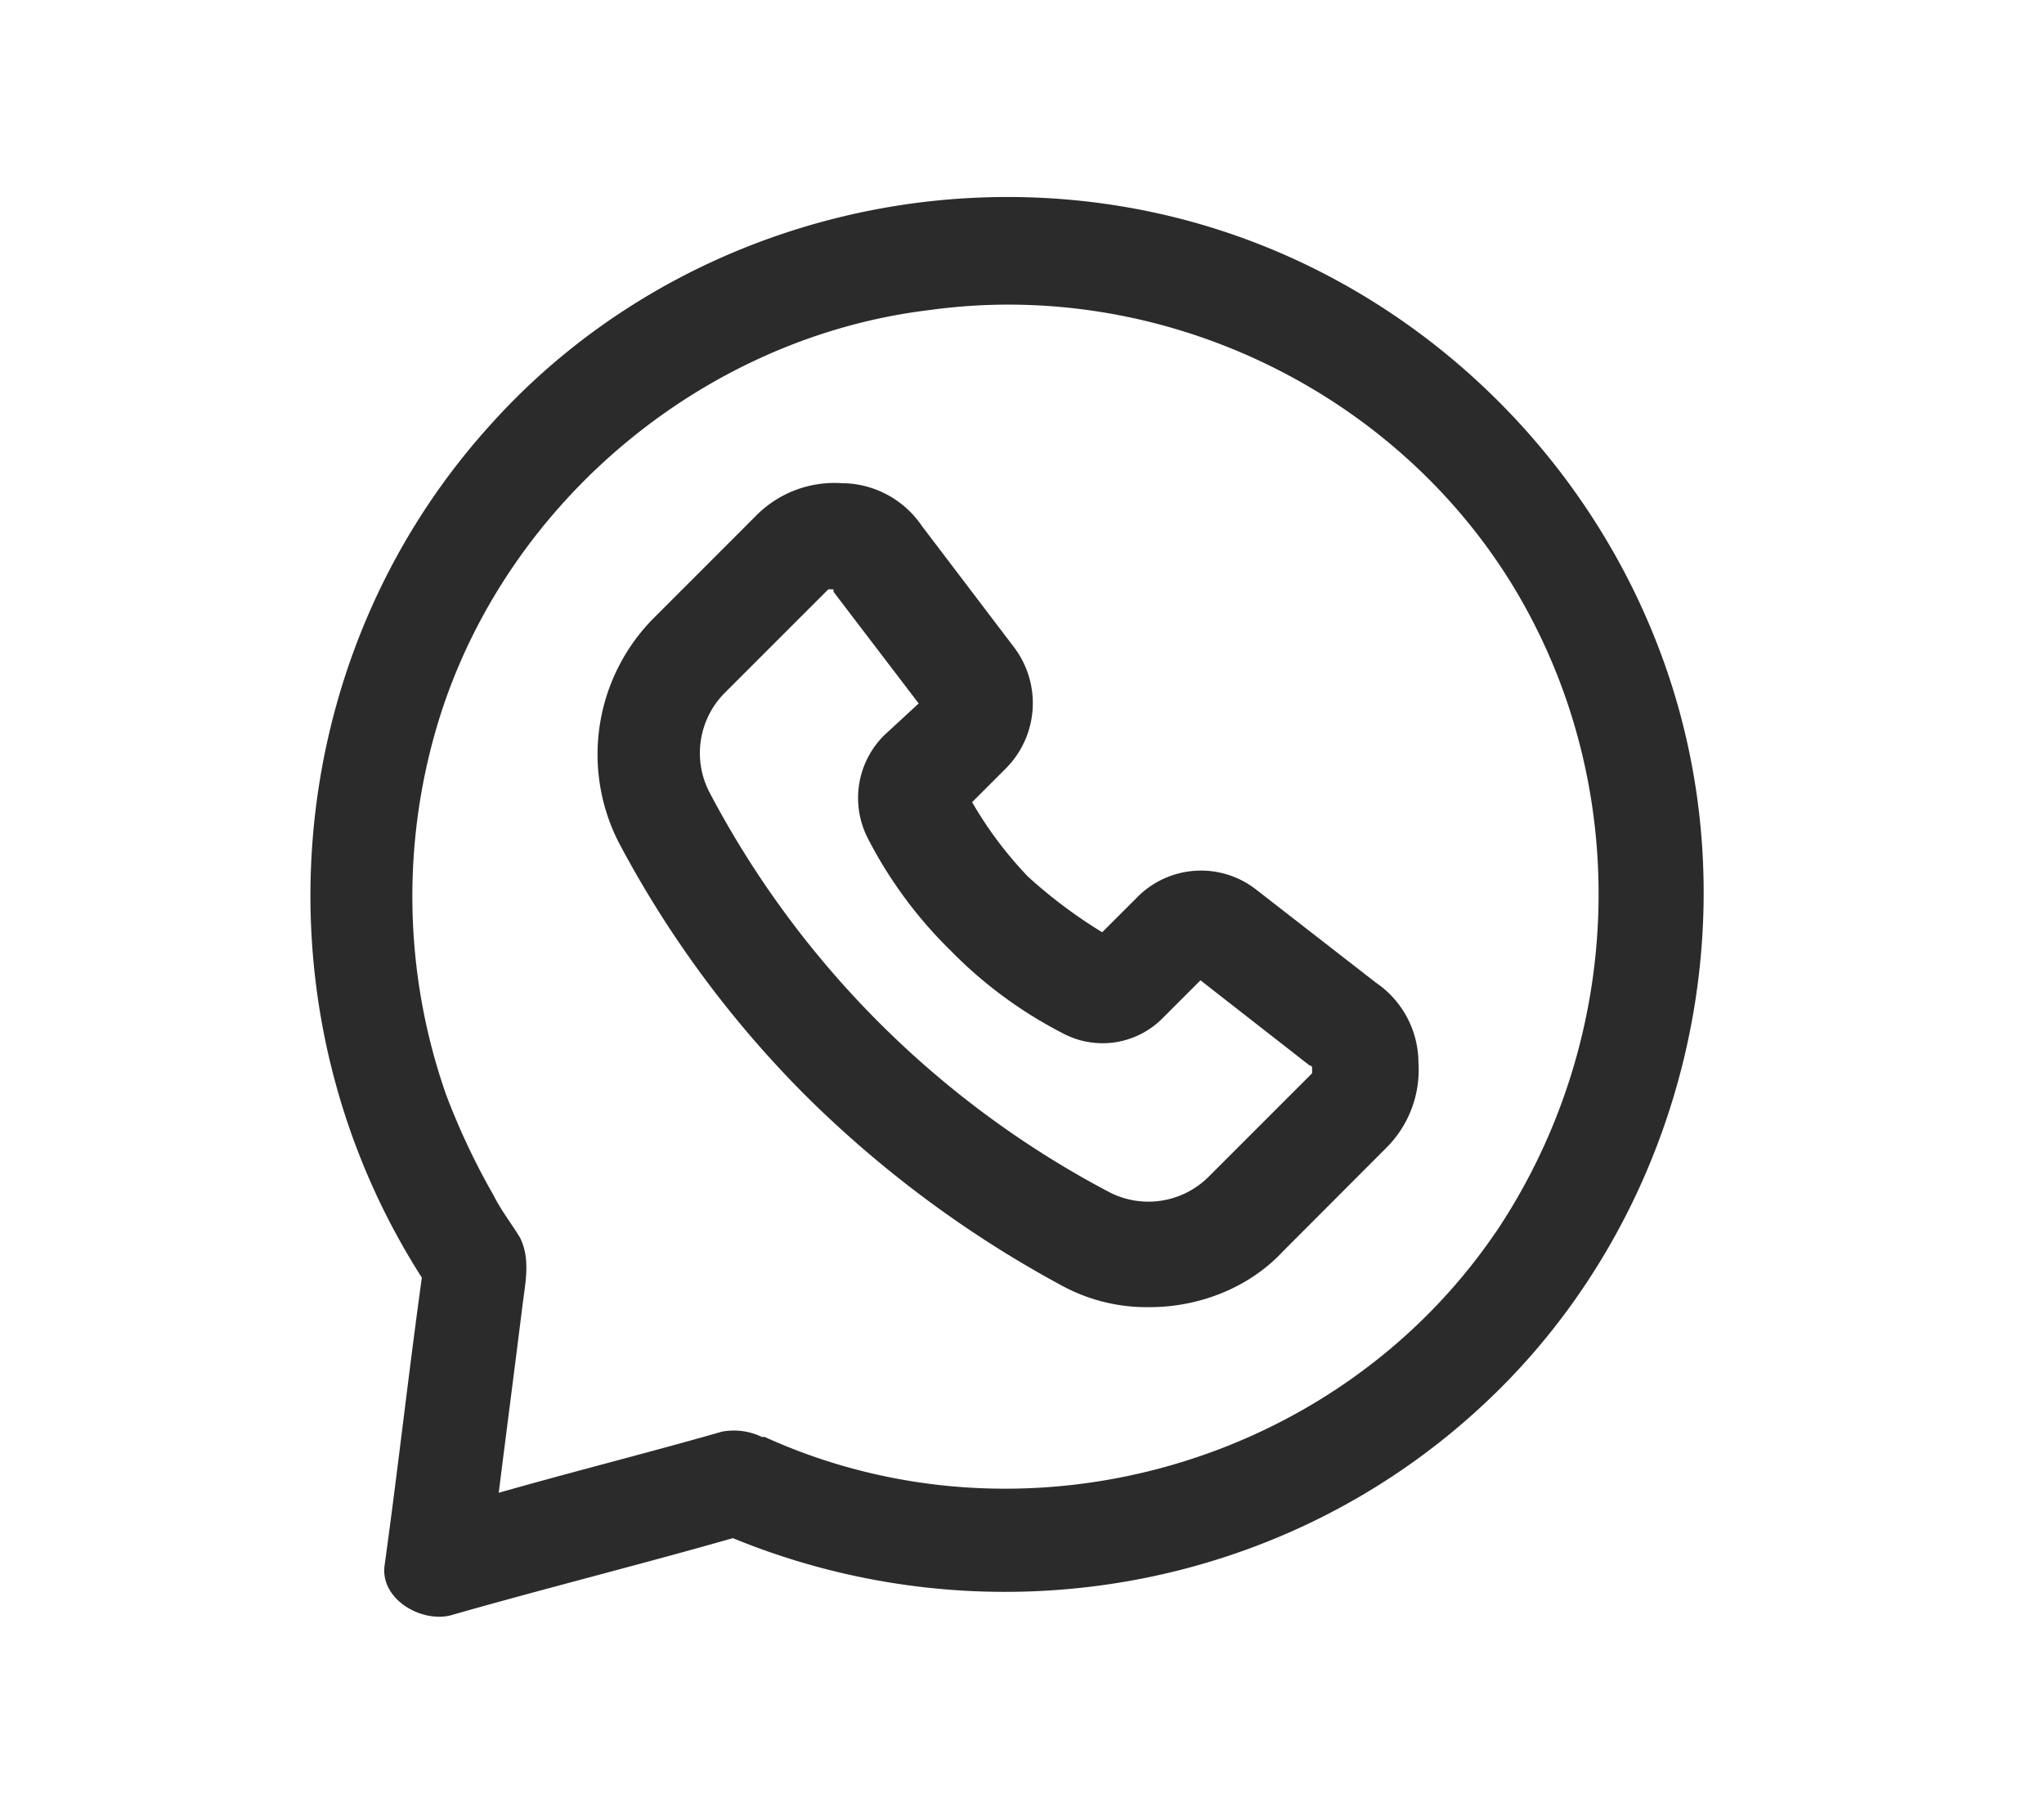
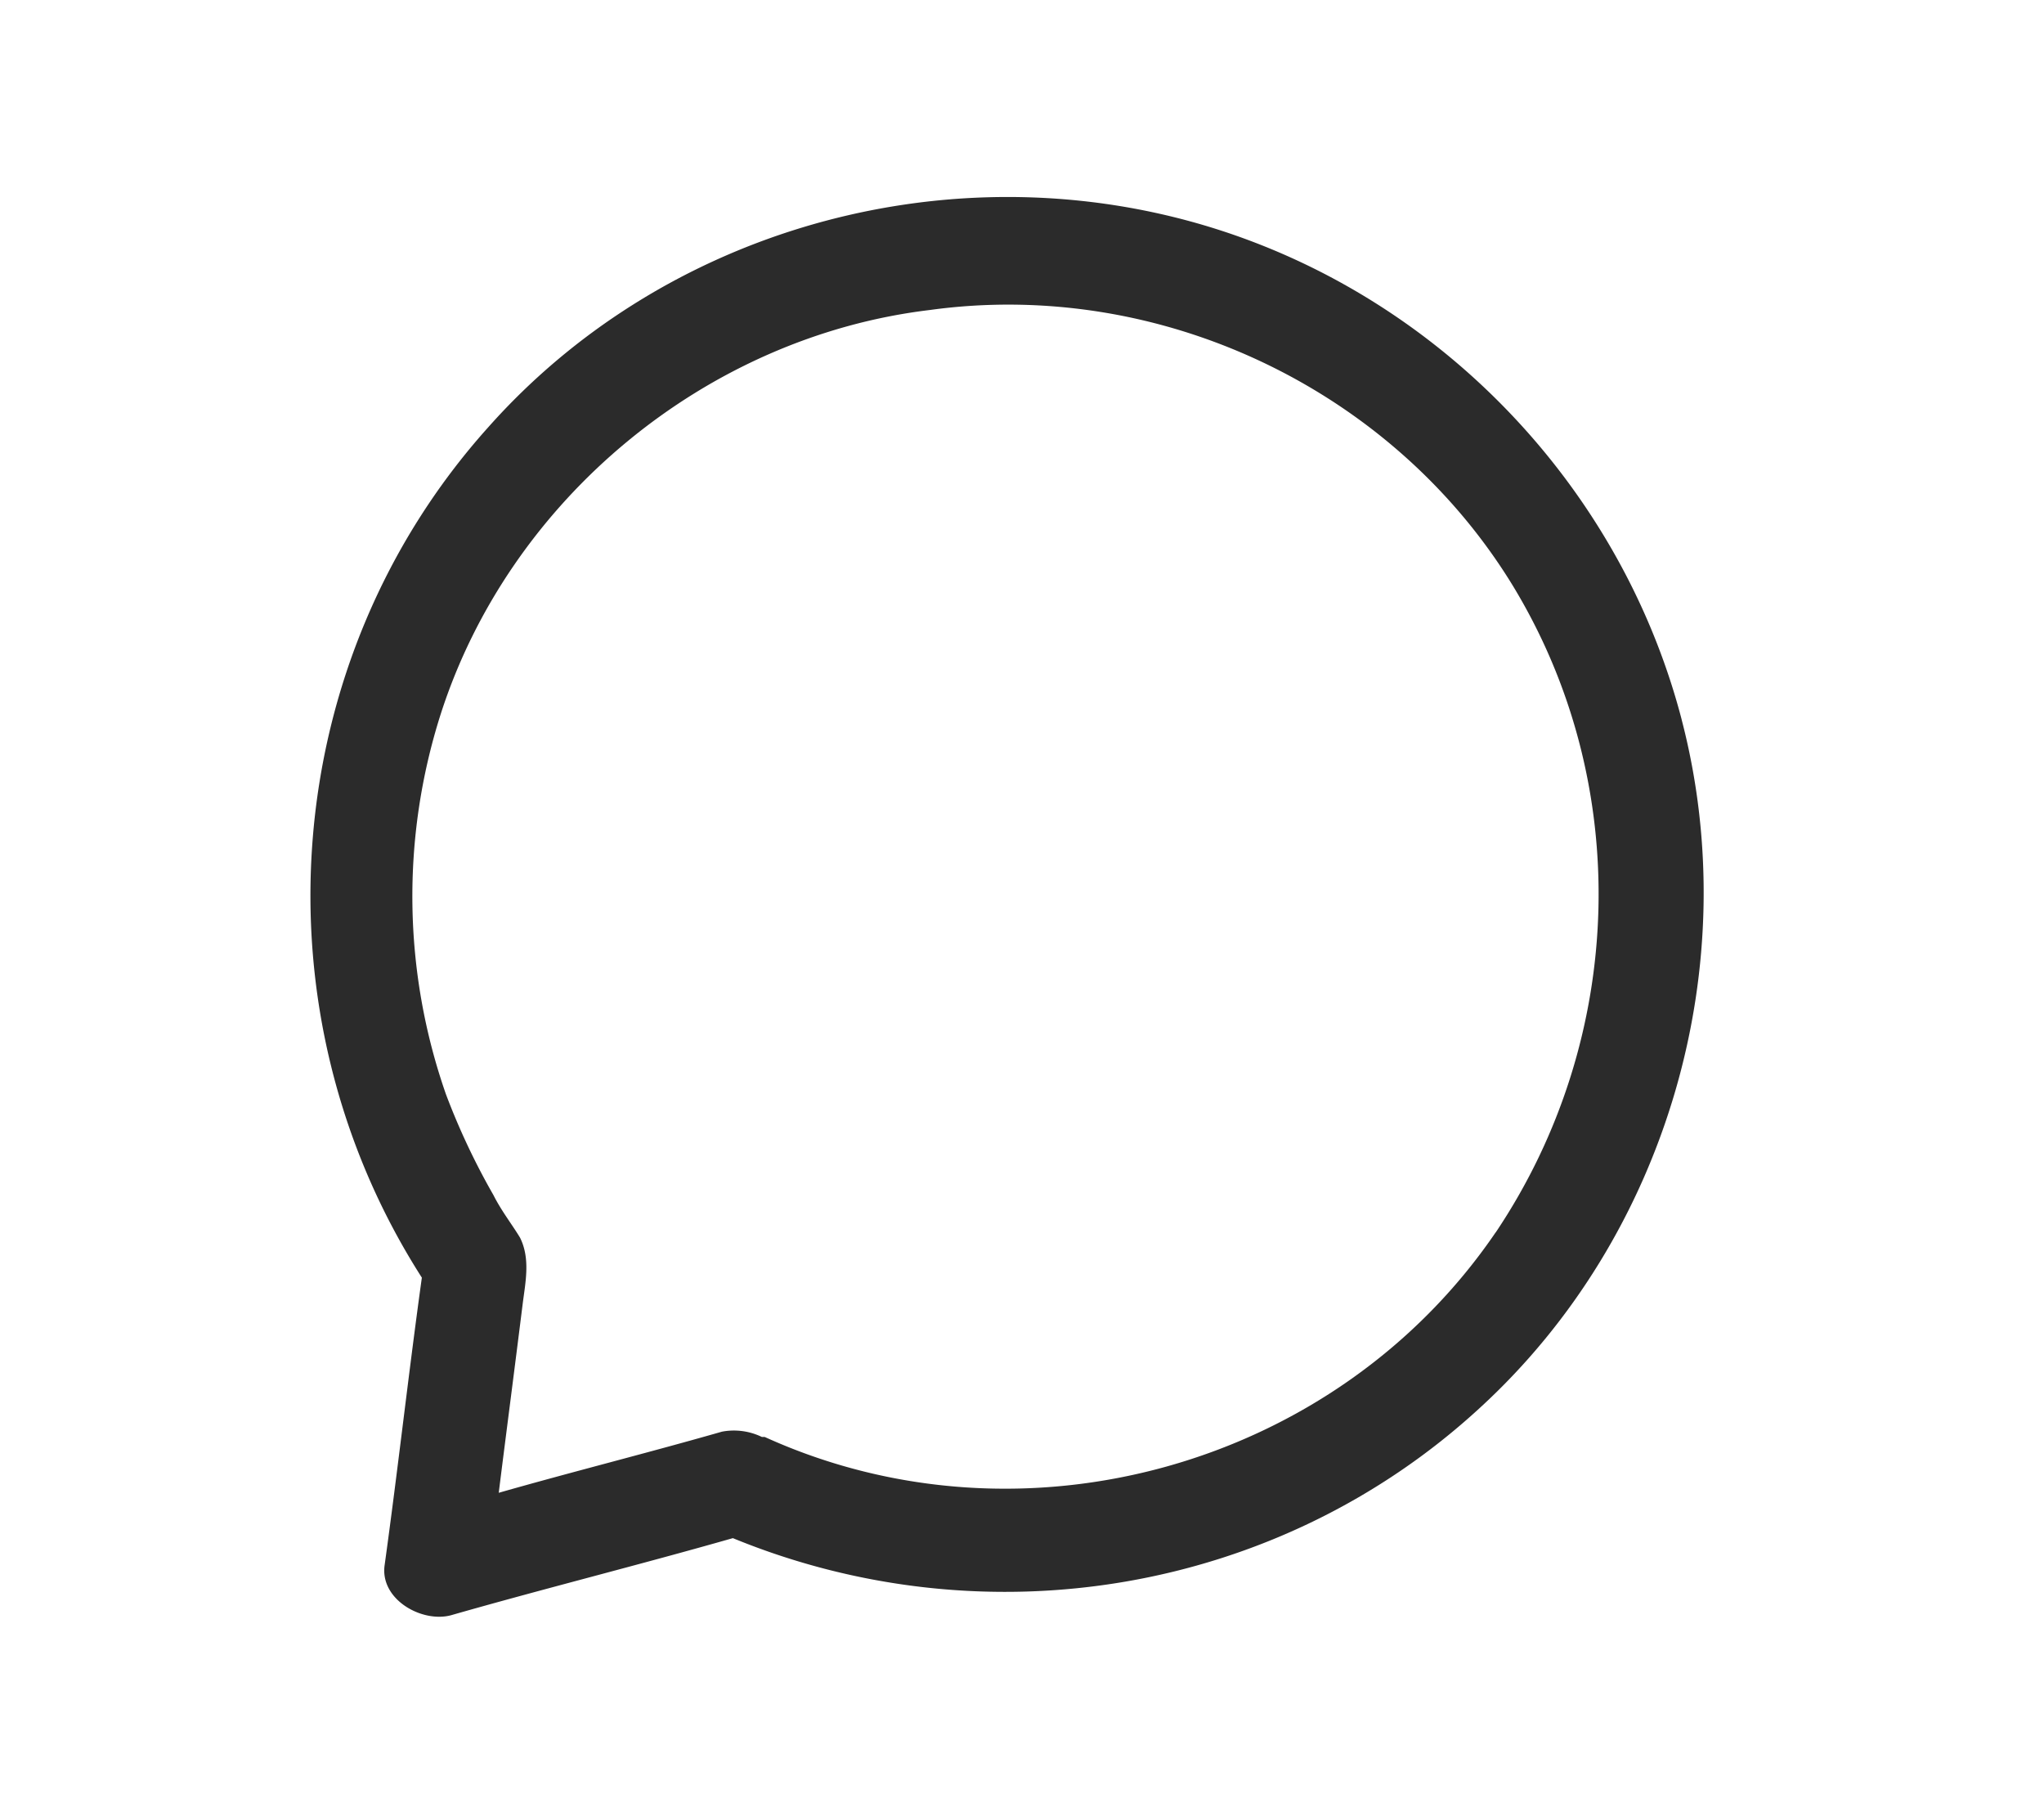
<svg xmlns="http://www.w3.org/2000/svg" viewBox="0 0 440 390">
  <defs>
    <style>.cls-1{fill:#2b2b2b;}</style>
  </defs>
  <g id="Capa_2" data-name="Capa 2">
    <path class="cls-1" d="M362,154.87c-13.73-52.63-56.07-95-109.27-108.13s-111,4-147.61,45.2C59.92,142.28,54.2,217.8,90.81,275c-2.86,20.6-5.15,41.19-8,61.79-1.14,7.44,8,12.58,14.3,10.87,20-5.72,40.62-10.87,60.65-16.59,54.35,22.31,117.28,12,160.76-28,40.62-37.18,57.21-95.53,43.48-148.17ZM321.94,265.29c-34.33,50.35-101.84,69.23-157.33,44H164a13.8,13.8,0,0,0-8.58-1.14c-16,4.58-32,8.58-48.06,13.16,1.72-13.73,3.44-26.89,5.15-40.62.57-4.58,1.72-9.73-.57-14.3-1.72-2.86-4-5.73-5.72-9.16A150.06,150.06,0,0,1,96,235.54a129.12,129.12,0,0,1-1.14-81.81c14.87-46.34,57.21-81.23,105.26-87,49.78-6.86,99.55,17.17,125.29,58.93,26.32,42.91,24.6,97.83-3.43,139.6Z" />
-     <path class="cls-1" d="M296.19,211.51l-25.74-20a19.29,19.29,0,0,0-25.75,1.72l-7.44,7.43a105.53,105.53,0,0,1-16-12,83.65,83.65,0,0,1-12-16l7.44-7.44a19.92,19.92,0,0,0,1.71-25.74l-20-26.32A20.92,20.92,0,0,0,181.2,104a23.74,23.74,0,0,0-18.31,6.86l-22.31,22.32a41.65,41.65,0,0,0-7.44,48.05,227.68,227.68,0,0,0,40.62,54.92,239.81,239.81,0,0,0,54.92,40.62,38.25,38.25,0,0,0,18.88,4.58c10.3,0,21.17-4,28.61-12L298.48,247a23.65,23.65,0,0,0,6.86-18.3A20.93,20.93,0,0,0,296.19,211.51ZM282.46,231l-22.31,22.31A18.36,18.36,0,0,1,239,256.71a205.16,205.16,0,0,1-86.39-86.39A18.35,18.35,0,0,1,156,149.15l22.31-22.31h.57c.57,0,.57,0,.57.57l18.31,24-7.44,6.87a19,19,0,0,0-3.43,22.31,93.82,93.82,0,0,0,17.73,24,93.59,93.59,0,0,0,24,17.73A18.2,18.2,0,0,0,250.42,219l8-8,23.46,18.31a.56.56,0,0,1,.57.57Z" />
  </g>
</svg>